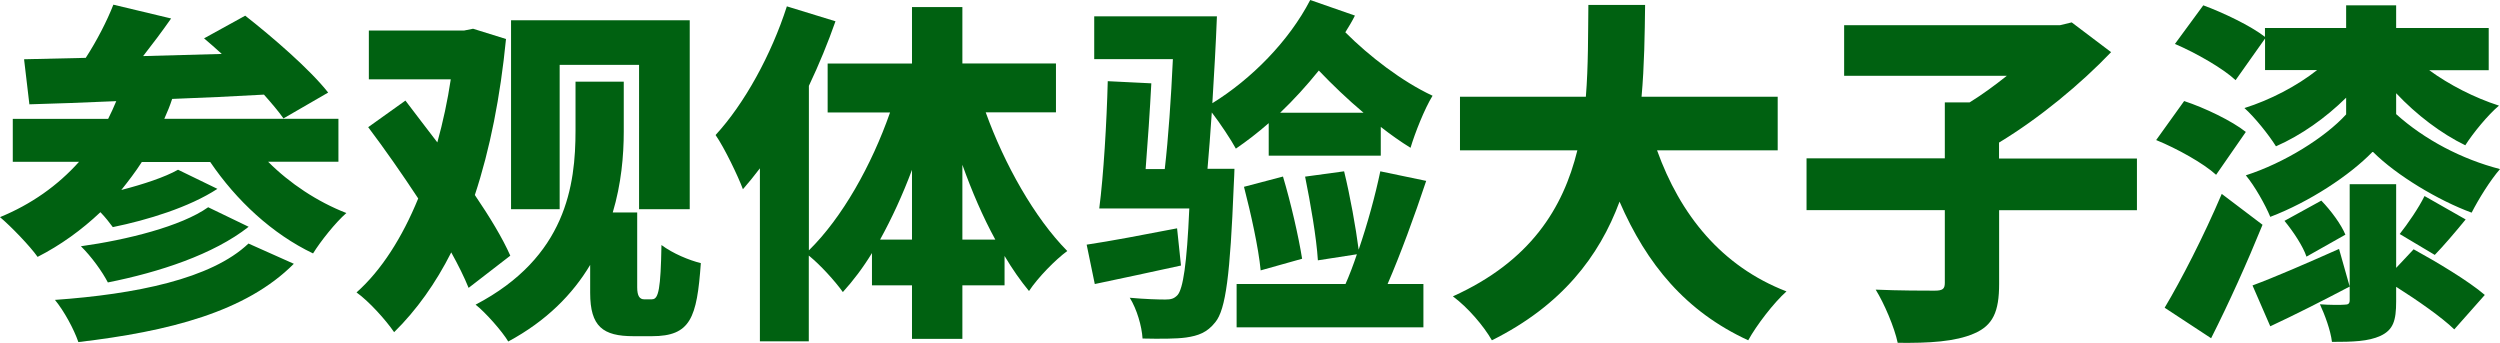
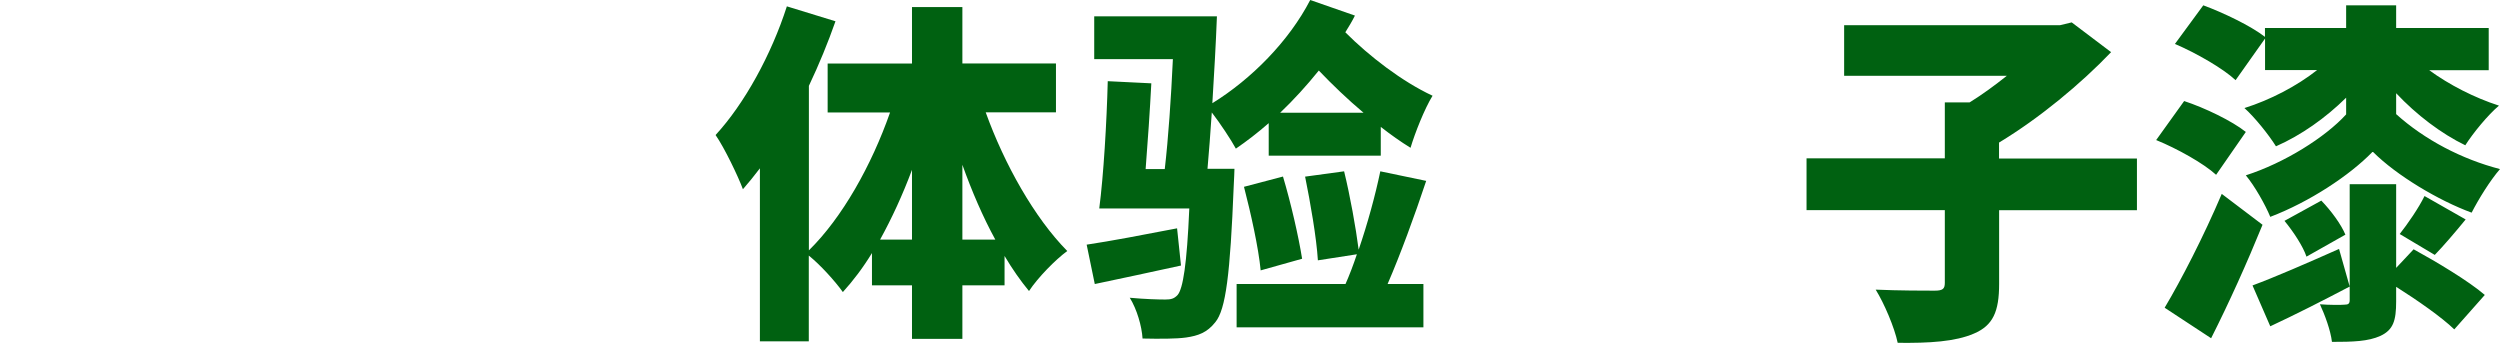
<svg xmlns="http://www.w3.org/2000/svg" id="b" viewBox="0 0 267.93 36.75">
  <defs>
    <style>.d{fill:#006111;}</style>
  </defs>
  <g id="c">
-     <path class="d" d="m28.76,17.36c2.28,2.28,5.24,4.26,8.36,5.47-1.18,1.03-2.77,3.04-3.57,4.33-4.37-2.09-8.21-5.66-11.02-9.8h-7.33c-.68,1.06-1.44,2.05-2.2,3,2.36-.61,4.67-1.37,6.08-2.17l4.22,2.05c-3.04,1.98-7.49,3.34-11.21,4.1-.34-.46-.8-1.06-1.33-1.6-2.01,1.9-4.26,3.53-6.73,4.79-.8-1.14-2.85-3.27-4.03-4.26,3.34-1.37,6.19-3.38,8.47-5.93H1.37v-4.6h10.22c.3-.61.61-1.25.87-1.9-3.42.15-6.61.27-9.31.34l-.57-4.83,6.61-.15c1.18-1.82,2.28-3.95,2.96-5.7l6.19,1.48c-.99,1.41-2.01,2.77-3,4.03,2.74-.08,5.58-.15,8.43-.23-.65-.61-1.29-1.14-1.9-1.67l4.41-2.43c2.96,2.32,6.95,5.77,8.89,8.24l-4.79,2.77c-.53-.76-1.25-1.6-2.09-2.55-3.27.19-6.61.34-9.84.46-.23.72-.53,1.44-.84,2.13h18.66v4.6h-7.52Zm2.74,10.9c-5.13,5.17-13.41,7.26-23.1,8.4-.49-1.41-1.52-3.31-2.51-4.52,8.62-.61,16.75-2.24,20.74-6.04l4.86,2.17Zm-4.86-3.95c-3.76,2.96-9.57,4.86-15.08,5.96-.61-1.18-1.79-2.81-2.89-3.88,4.9-.68,10.75-2.13,13.64-4.18l4.33,2.09Z" />
-     <path class="d" d="m50.22,30.85c-.46-1.14-1.1-2.43-1.86-3.8-1.67,3.31-3.72,6.19-6.12,8.55-.91-1.33-2.7-3.31-4.03-4.26,2.66-2.36,4.9-5.89,6.61-10.07-1.75-2.66-3.61-5.32-5.36-7.64l3.99-2.85c1.06,1.41,2.24,2.93,3.42,4.48.61-2.2,1.1-4.48,1.44-6.76h-8.78V3.27h10.22l.95-.19,3.53,1.1c-.61,6.19-1.71,11.78-3.34,16.72,1.6,2.36,2.96,4.6,3.8,6.5l-4.48,3.46Zm19.68,1.22c.68,0,.91-1.14.99-5.81,1.22.91,2.96,1.63,4.22,1.94-.42,5.89-1.1,7.83-5.24,7.83h-1.98c-3.27,0-4.64-1.03-4.64-4.64v-3c-1.86,3.12-4.67,6-8.78,8.21-.65-1.1-2.47-3.15-3.5-3.95,9.73-5.09,10.71-12.84,10.71-18.66v-5.24h5.17v5.36c0,2.58-.27,5.62-1.18,8.66h2.62v8.02c0,.95.27,1.29.76,1.29h.84Zm-9.92-9.65h-5.21V2.17h19.15v20.25h-5.43V6.95h-8.51v15.46Z" />
    <path class="d" d="m105.64,12.04c2.01,5.58,5.24,11.32,8.74,14.86-1.29.95-3.15,2.85-4.1,4.29-.91-1.1-1.79-2.36-2.62-3.76v3.15h-4.52v5.74h-5.4v-5.74h-4.29v-3.46c-.95,1.56-2.01,2.96-3.12,4.18-.84-1.18-2.43-2.93-3.65-3.91v9.19h-5.24v-18.54c-.61.8-1.22,1.56-1.82,2.24-.49-1.33-1.98-4.45-2.93-5.81,3.08-3.34,5.97-8.59,7.64-13.79l5.21,1.6c-.8,2.28-1.75,4.6-2.85,6.92v17.63c3.57-3.5,6.72-9.12,8.7-14.78h-6.69v-5.24h9.04V.76h5.4v6.04h10.03v5.24h-7.52Zm-7.9,13.64v-7.48c-.99,2.66-2.17,5.21-3.42,7.48h3.42Zm8.93,0c-1.33-2.43-2.51-5.17-3.53-8.02v8.02h3.53Z" />
    <path class="d" d="m126.56,28.46c-3.15.68-6.46,1.41-9.23,1.98l-.87-4.22c2.55-.38,6.12-1.06,9.69-1.75l.42,3.99Zm9.42-15.27c-1.18,1.03-2.36,1.94-3.53,2.74-.49-.91-1.67-2.7-2.58-3.88-.15,2.2-.3,4.29-.46,6.04h2.89s-.04,1.29-.08,1.86c-.38,9.42-.84,13.22-1.98,14.59-.87,1.1-1.82,1.44-3.12,1.63-1.06.15-2.85.15-4.67.11-.08-1.33-.61-3.15-1.37-4.37,1.6.15,3.08.19,3.8.19.61,0,.95-.08,1.33-.49.57-.68.99-3.23,1.25-9.27h-9.65c.46-3.53.8-9.23.91-13.64l4.67.23c-.15,2.89-.38,6.27-.61,9.19h2.05c.38-3.27.68-7.64.87-11.78h-8.43V1.75h13.15c-.11,2.93-.3,6.19-.49,9.31,4.18-2.58,8.21-6.65,10.49-11.06l4.79,1.67c-.3.61-.65,1.18-1.03,1.79,2.54,2.55,6.08,5.28,9.35,6.8-.87,1.41-1.9,4.03-2.36,5.58-1.06-.65-2.13-1.41-3.19-2.24v3.08h-12.01v-3.5Zm16.87,6.19c-1.25,3.76-2.77,7.9-4.14,11.06h3.84v4.64h-20.02v-4.64h11.67c.42-.95.84-2.05,1.22-3.19l-4.18.65c-.15-2.43-.8-6.16-1.37-8.97l4.18-.57c.65,2.66,1.25,6,1.56,8.4.95-2.77,1.79-5.85,2.32-8.4l4.94,1.03Zm-17.74,9.61c-.23-2.43-1.06-6.15-1.79-8.97l4.18-1.1c.84,2.81,1.67,6.42,2.05,8.81l-4.45,1.25Zm11.02-16.91c-1.71-1.44-3.34-3-4.79-4.52-1.29,1.6-2.7,3.15-4.14,4.52h8.93Z" />
-     <path class="d" d="m177.59,16.11c2.47,6.88,6.88,12.42,13.87,15.12-1.37,1.22-3.23,3.65-4.1,5.24-6.69-3.08-10.87-8.13-13.79-14.86-2.17,5.85-6.19,11.13-13.68,14.86-.87-1.52-2.55-3.5-4.18-4.71,8.32-3.76,11.82-9.46,13.34-15.65h-12.58v-5.74h13.49c.27-3.34.23-6.69.27-9.84h6.08c-.04,3.15-.08,6.5-.38,9.84h14.59v5.74h-12.92Z" />
    <path class="d" d="m229.03,22.53h-14.78v7.9c0,2.96-.65,4.45-2.7,5.32-2.01.87-4.79,1.03-8.17.99-.34-1.63-1.44-4.22-2.36-5.7,2.43.11,5.43.11,6.31.11s1.1-.19,1.1-.84v-7.79h-14.82v-5.55h14.82v-6h2.66c1.37-.84,2.74-1.86,3.99-2.85h-17.44V2.7h23.14l1.25-.3,4.22,3.19c-3.23,3.38-7.67,7.07-12.01,9.69v1.71h14.78v5.55Z" />
    <path class="d" d="m237.5,18.73c-1.33-1.22-4.18-2.81-6.42-3.72l3-4.18c2.2.72,5.13,2.13,6.61,3.31l-3.19,4.6Zm4.98,5.36c-1.67,4.1-3.57,8.32-5.51,12.16l-4.98-3.27c1.75-2.93,4.18-7.64,6.12-12.2l4.37,3.31Zm-2.89-15.5c-1.33-1.25-4.26-2.93-6.5-3.88l3.04-4.14c2.17.8,5.09,2.2,6.61,3.38v-.95h8.7V.57h5.36v2.43h9.92v4.52h-6.38c2.13,1.56,4.86,2.96,7.48,3.8-1.18.99-2.77,2.93-3.61,4.25-2.58-1.25-5.24-3.27-7.41-5.58v2.24c3.04,2.74,7.03,4.83,11.13,5.89-1.06,1.22-2.28,3.19-3.04,4.67-3.53-1.29-8.05-3.99-10.56-6.5h-.08c-2.43,2.51-6.76,5.36-10.94,6.95-.53-1.29-1.67-3.31-2.62-4.45,4.14-1.33,8.51-4.07,10.75-6.53v-1.79c-2.2,2.17-4.83,4.03-7.52,5.21-.76-1.22-2.28-3.12-3.38-4.1,2.77-.87,5.62-2.36,7.79-4.07h-5.58v-3.38l-3.15,4.45Zm1.82,22c2.36-.87,5.85-2.39,9.27-3.91l1.14,4.03c-2.81,1.48-5.89,3.04-8.51,4.26l-1.9-4.37Zm5.78-3.08c-.34-1.06-1.41-2.7-2.36-3.84l3.95-2.17c1.03,1.06,2.13,2.55,2.58,3.65l-4.18,2.36Zm11.47-.8c2.43,1.33,5.93,3.42,7.64,4.9l-3.27,3.69c-1.33-1.29-3.95-3.12-6.23-4.56v1.56c0,2.05-.3,3.04-1.67,3.69-1.33.61-3,.65-5.21.65-.15-1.25-.76-2.89-1.29-4.03.99.08,2.28.08,2.66.04.38,0,.53-.11.53-.49v-12.42h4.98v8.97l1.86-1.98Zm-1.48-1.63c.84-1.06,2.05-2.81,2.66-4.07l4.41,2.51c-1.18,1.44-2.39,2.85-3.31,3.8l-3.76-2.24Z" />
  </g>
</svg>